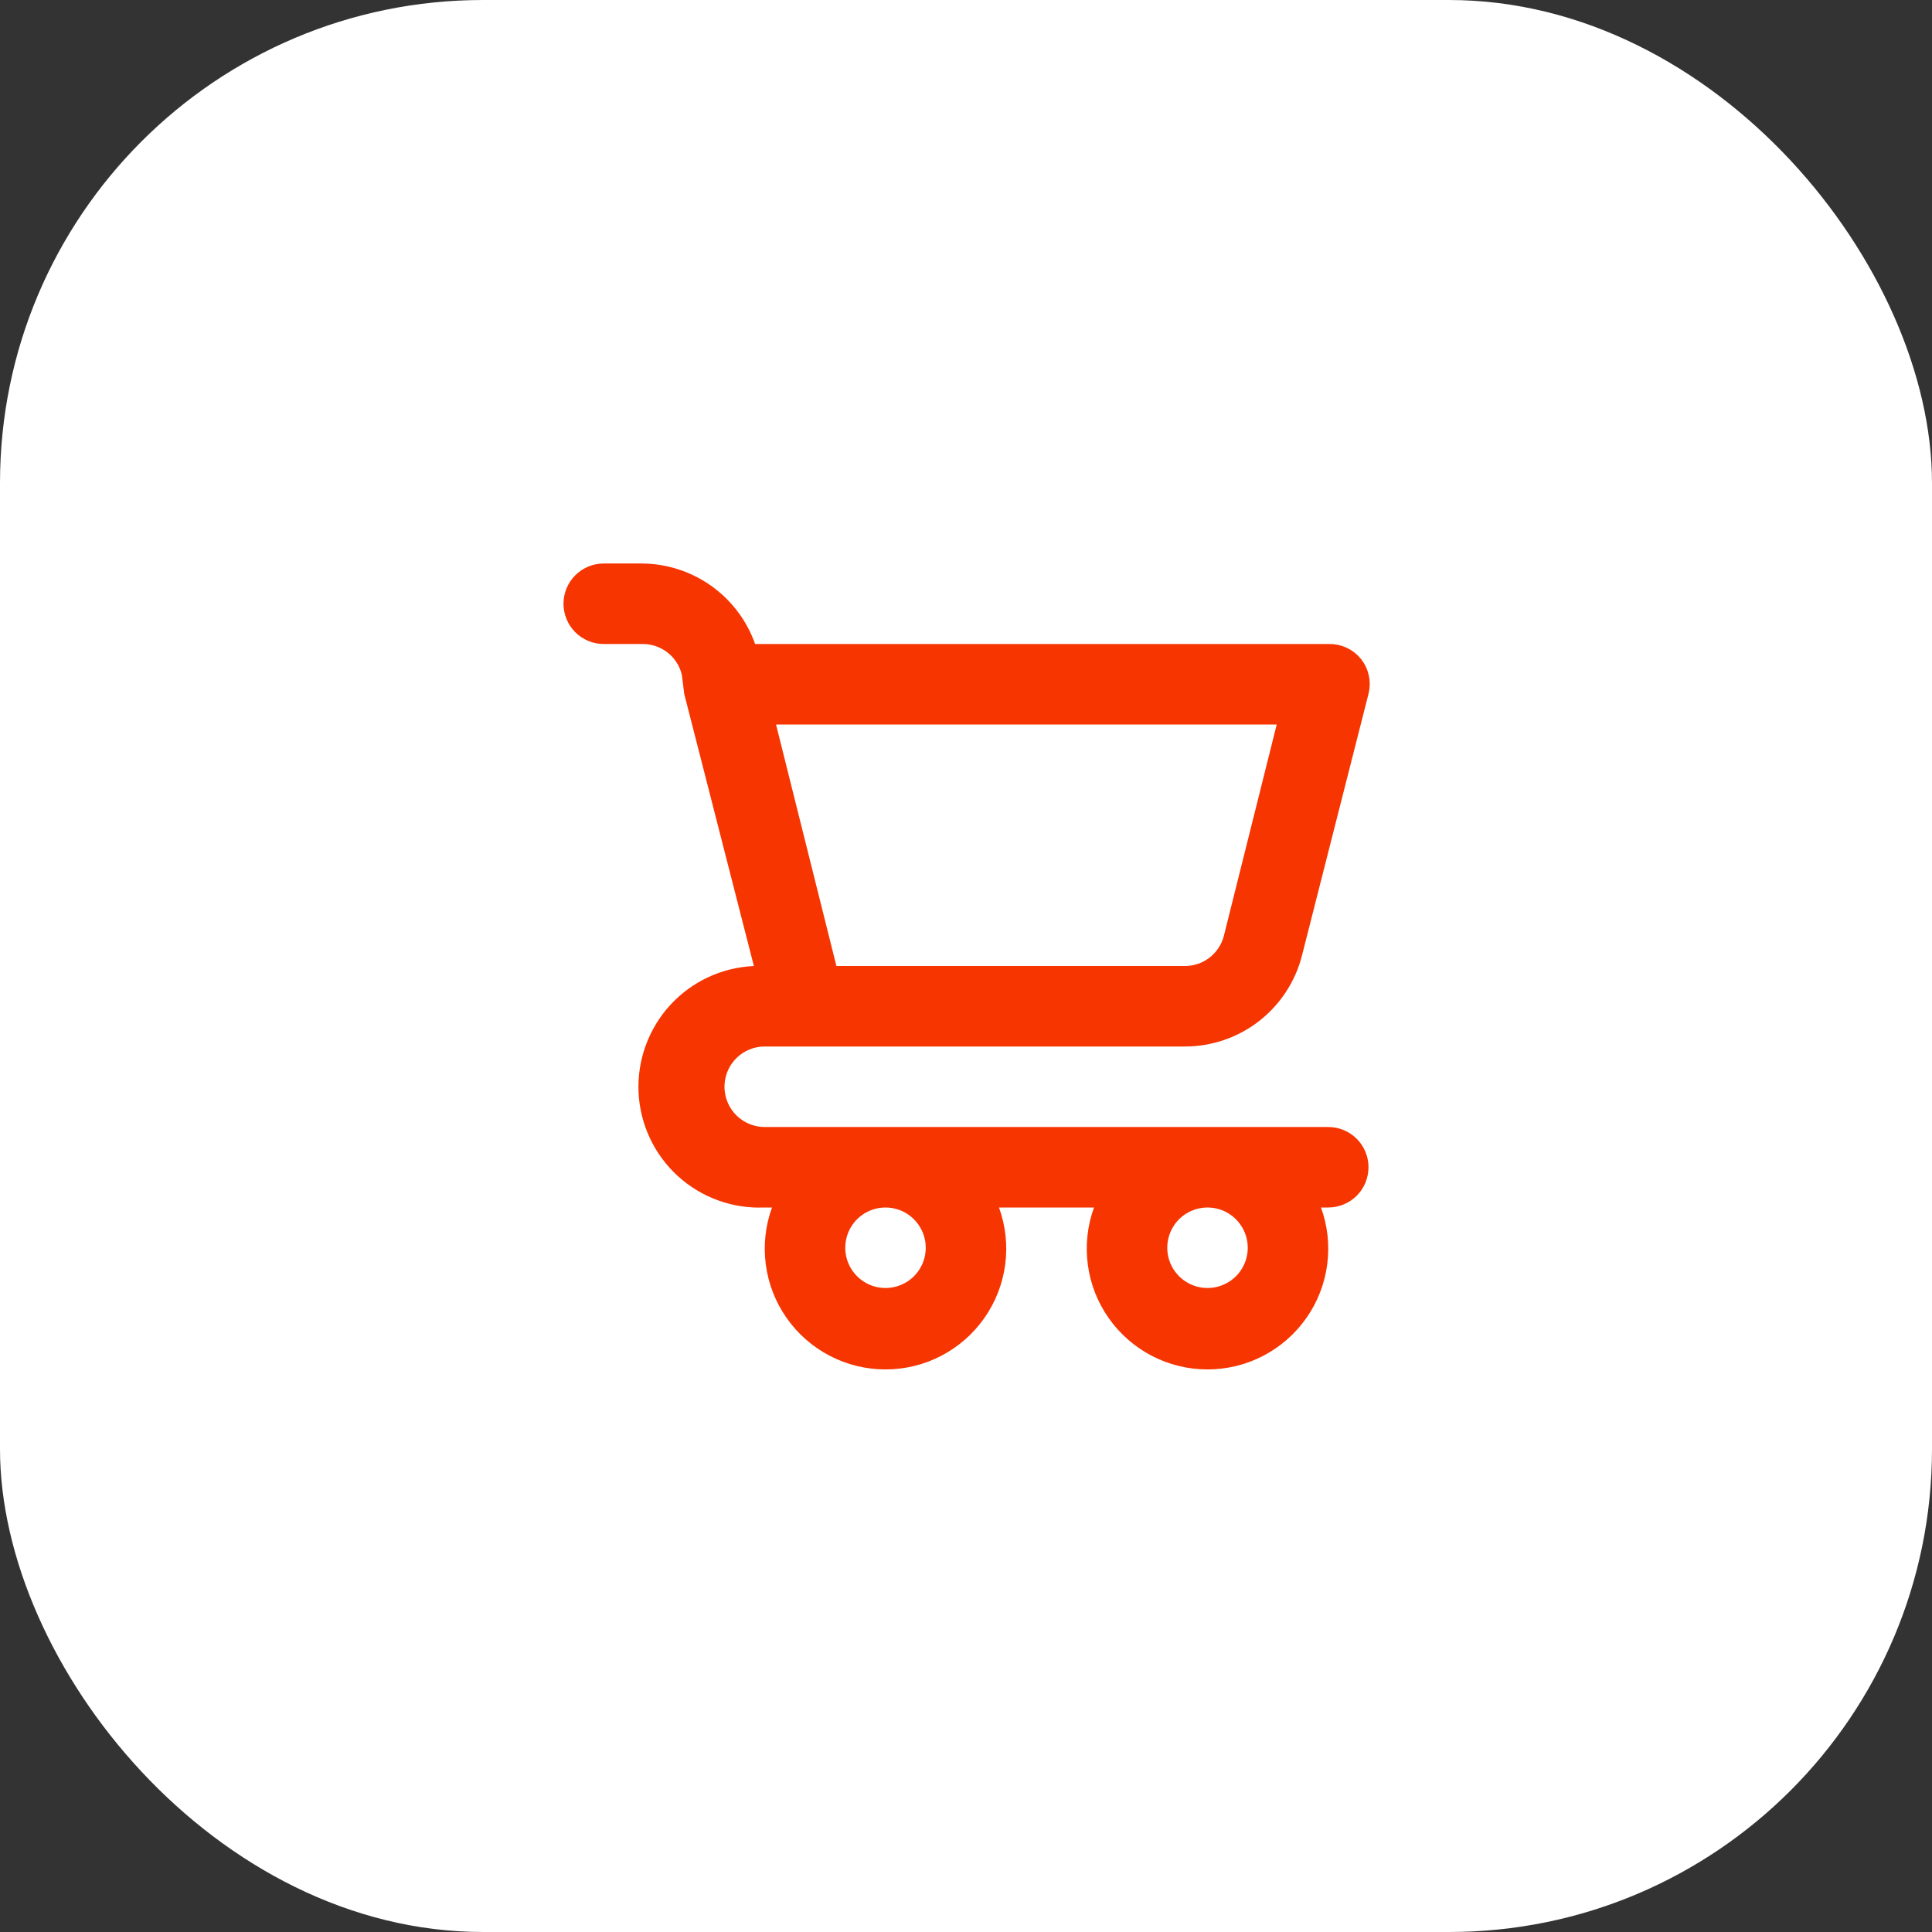
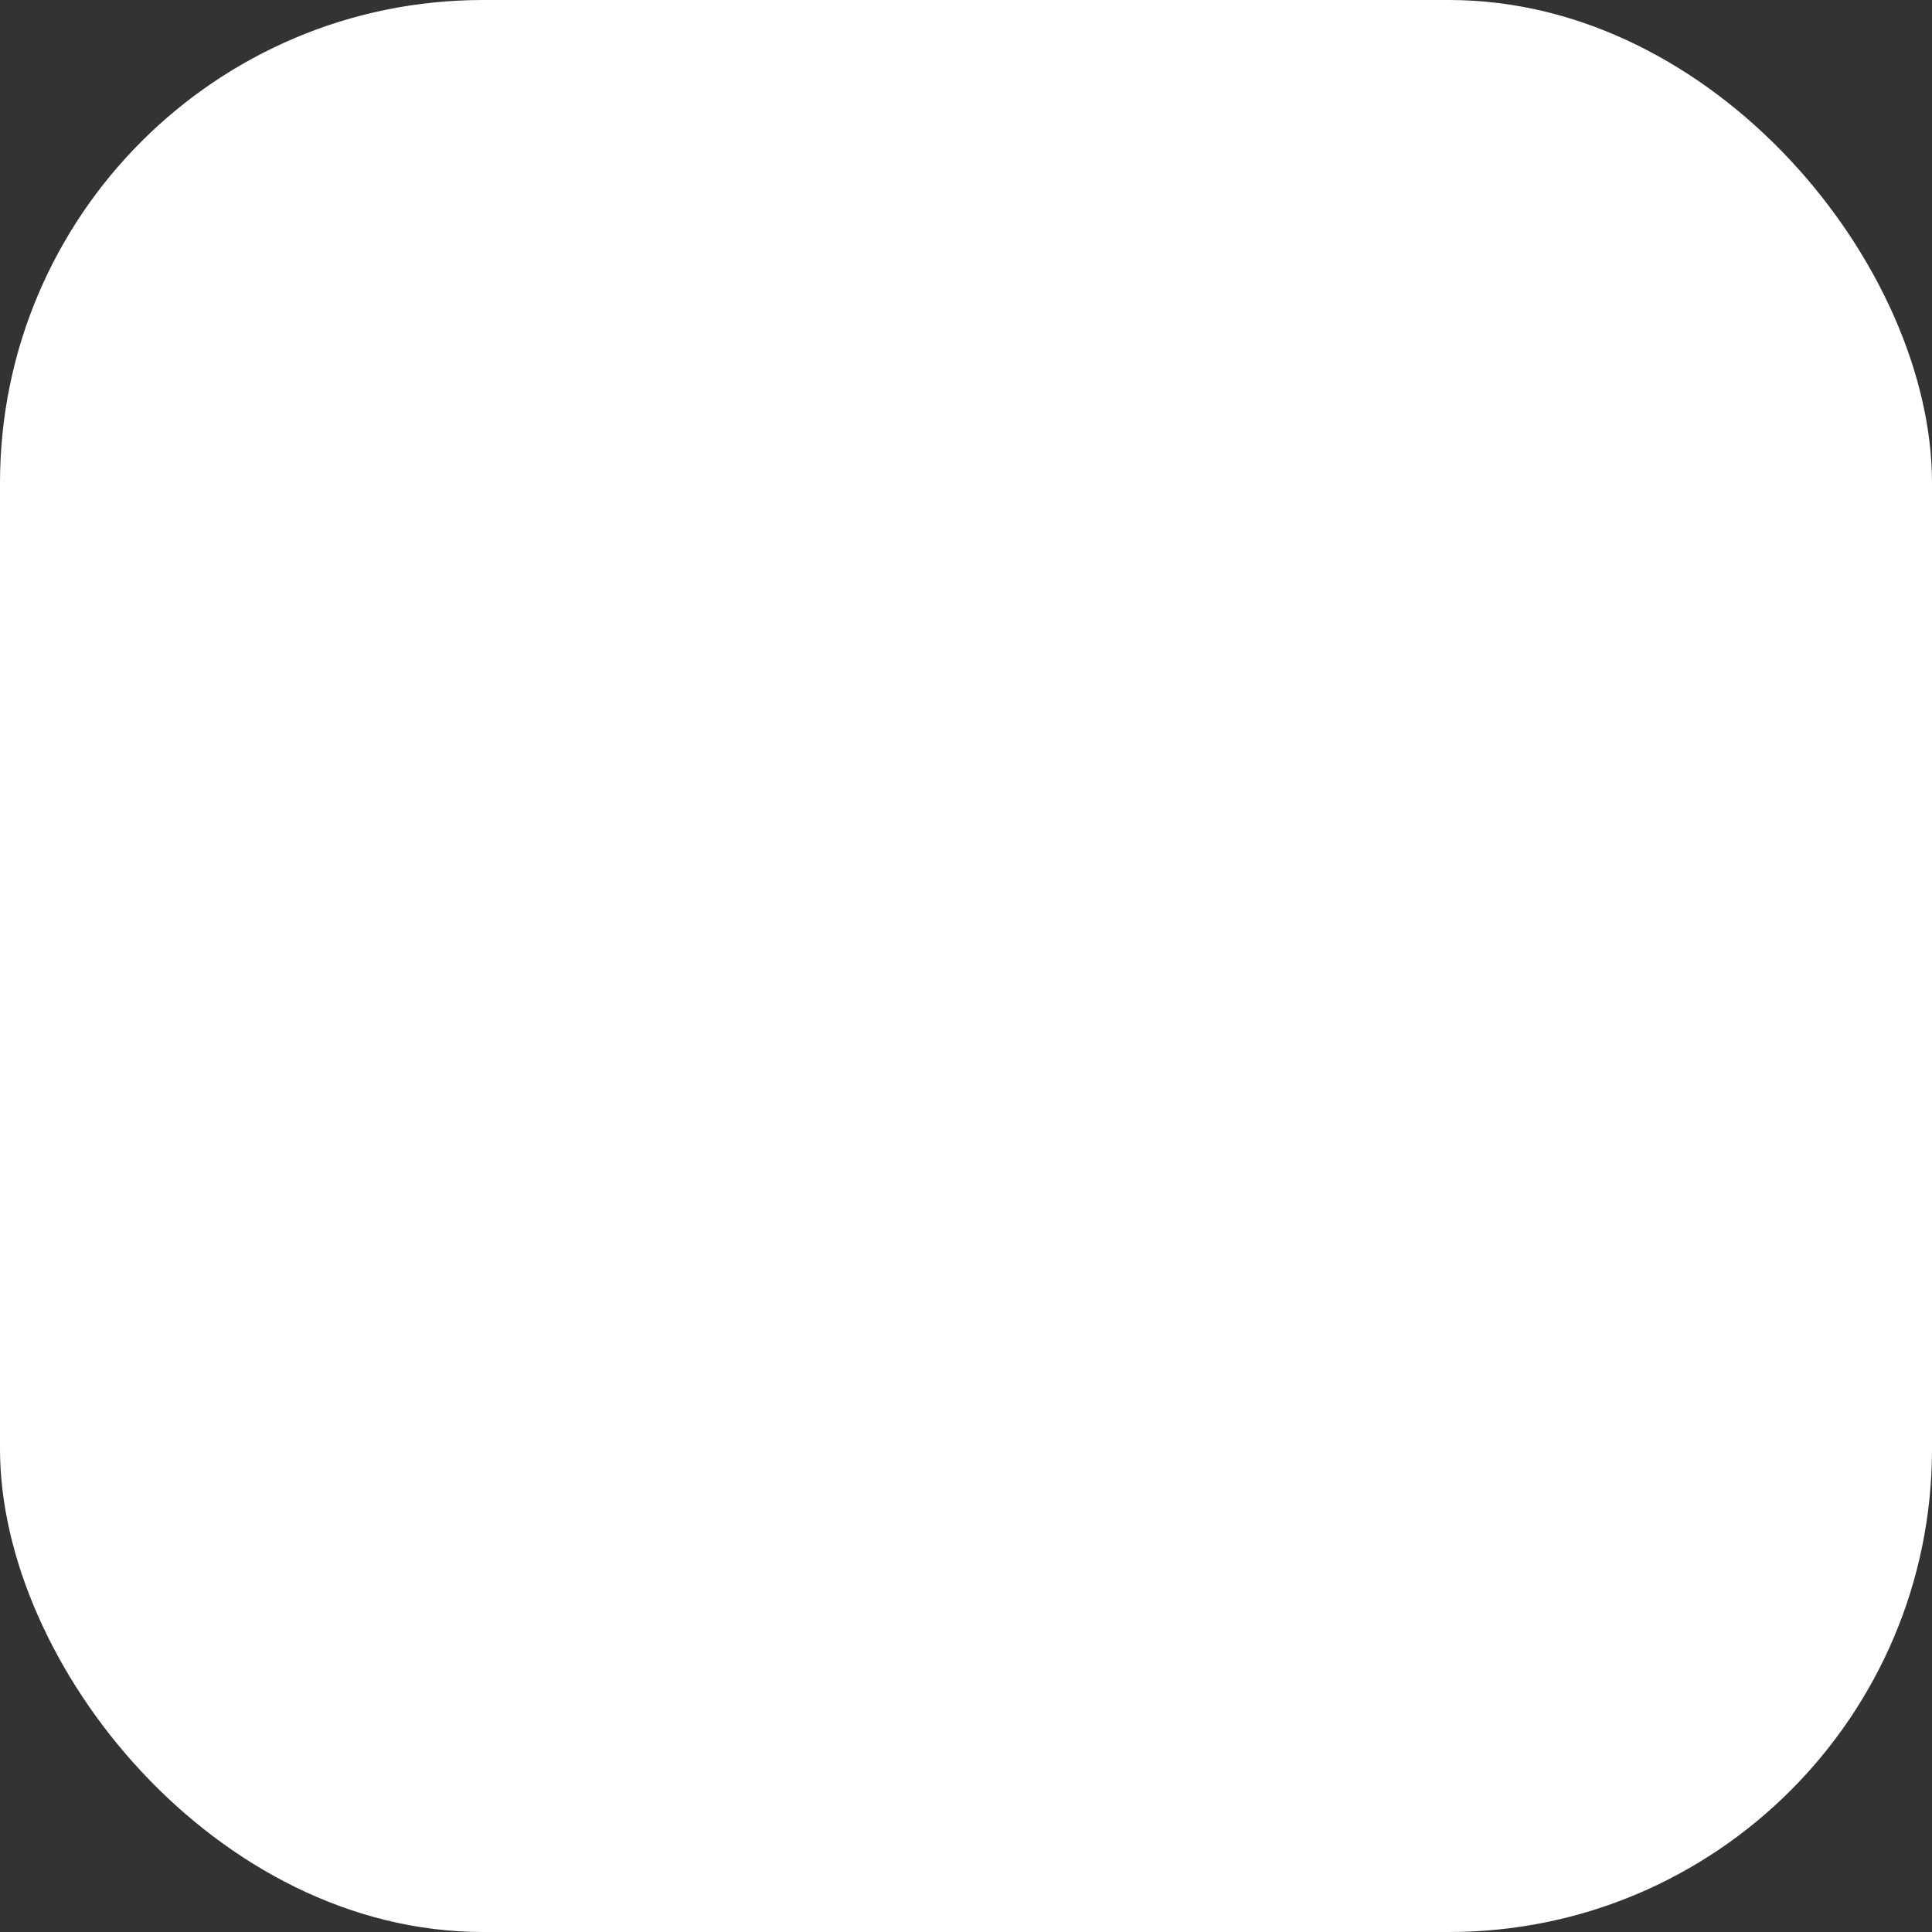
<svg xmlns="http://www.w3.org/2000/svg" width="48" height="48" viewBox="0 0 48 48" fill="none">
  <rect x="0" y="0" width="48" height="48" fill="#333333" stroke="none" />
  <rect width="48" height="48" rx="12" fill="white" />
-   <path d="M29.44 25.5H29.44H19C18.602 25.5 18.221 25.658 17.939 25.939C17.658 26.221 17.5 26.602 17.5 27C17.5 27.398 17.658 27.779 17.939 28.061C18.221 28.342 18.602 28.5 19 28.5H33C33.133 28.5 33.26 28.553 33.354 28.646C33.447 28.74 33.5 28.867 33.5 29C33.5 29.133 33.447 29.26 33.354 29.354C33.26 29.447 33.133 29.5 33 29.5H32.82H32.107L32.35 30.171C32.487 30.548 32.531 30.953 32.478 31.352C32.426 31.75 32.278 32.129 32.047 32.458C31.817 32.787 31.51 33.056 31.154 33.241C30.797 33.427 30.402 33.523 30 33.523C29.598 33.523 29.203 33.427 28.846 33.241C28.49 33.056 28.183 32.787 27.953 32.458C27.722 32.129 27.574 31.75 27.522 31.352C27.469 30.953 27.513 30.548 27.65 30.171L27.893 29.5H27.18H24.82H24.107L24.35 30.171C24.487 30.548 24.531 30.953 24.478 31.352C24.426 31.75 24.278 32.129 24.047 32.458C23.817 32.787 23.51 33.056 23.154 33.241C22.797 33.427 22.402 33.523 22 33.523C21.598 33.523 21.203 33.427 20.846 33.241C20.49 33.056 20.183 32.787 19.953 32.458C19.722 32.129 19.574 31.75 19.522 31.352C19.469 30.953 19.513 30.548 19.65 30.171L19.893 29.5H19.18H19H18.989L18.977 29.5C18.314 29.53 17.666 29.296 17.176 28.848C16.686 28.4 16.394 27.776 16.364 27.113C16.335 26.449 16.57 25.802 17.017 25.311C17.465 24.821 18.089 24.529 18.753 24.5L19.367 24.472L19.214 23.876L17.492 17.147L17.436 16.698L17.433 16.669L17.425 16.64C17.343 16.307 17.15 16.013 16.877 15.805C16.606 15.6 16.273 15.492 15.934 15.5H15C14.867 15.5 14.74 15.447 14.646 15.354C14.553 15.26 14.5 15.133 14.5 15C14.5 14.867 14.553 14.74 14.646 14.646C14.74 14.553 14.867 14.5 15 14.5H15.939C16.455 14.502 16.957 14.662 17.378 14.961C17.799 15.259 18.117 15.68 18.289 16.167L18.406 16.5H18.76H33H33.009L33.017 16.5C33.096 16.497 33.174 16.513 33.245 16.546C33.316 16.578 33.378 16.627 33.426 16.688C33.473 16.748 33.505 16.818 33.52 16.892C33.536 16.966 33.534 17.043 33.515 17.117C33.515 17.117 33.515 17.117 33.515 17.117C33.515 17.117 33.515 17.117 33.515 17.117L31.865 23.607L31.865 23.608C31.729 24.149 31.417 24.628 30.978 24.971C30.538 25.314 29.997 25.5 29.44 25.5ZM32.205 18.121L32.36 17.5H31.72H19.28H18.64L18.795 18.121L20.295 24.121L20.39 24.5H20.78H29.403C29.743 24.508 30.076 24.401 30.347 24.195C30.619 23.987 30.813 23.693 30.895 23.36C30.895 23.36 30.895 23.36 30.895 23.36L32.205 18.121ZM21.167 32.247C21.413 32.412 21.703 32.5 22 32.5C22.398 32.5 22.779 32.342 23.061 32.061C23.342 31.779 23.5 31.398 23.5 31C23.5 30.703 23.412 30.413 23.247 30.167C23.082 29.92 22.848 29.728 22.574 29.614C22.3 29.501 21.998 29.471 21.707 29.529C21.416 29.587 21.149 29.73 20.939 29.939C20.73 30.149 20.587 30.416 20.529 30.707C20.471 30.998 20.501 31.3 20.614 31.574C20.728 31.848 20.92 32.082 21.167 32.247ZM29.167 32.247C29.413 32.412 29.703 32.5 30 32.5C30.398 32.5 30.779 32.342 31.061 32.061C31.342 31.779 31.5 31.398 31.5 31C31.5 30.703 31.412 30.413 31.247 30.167C31.082 29.92 30.848 29.728 30.574 29.614C30.3 29.501 29.998 29.471 29.707 29.529C29.416 29.587 29.149 29.73 28.939 29.939C28.73 30.149 28.587 30.416 28.529 30.707C28.471 30.998 28.501 31.3 28.614 31.574C28.728 31.848 28.92 32.082 29.167 32.247Z" fill="#F63501" stroke="#F63501" />
</svg>